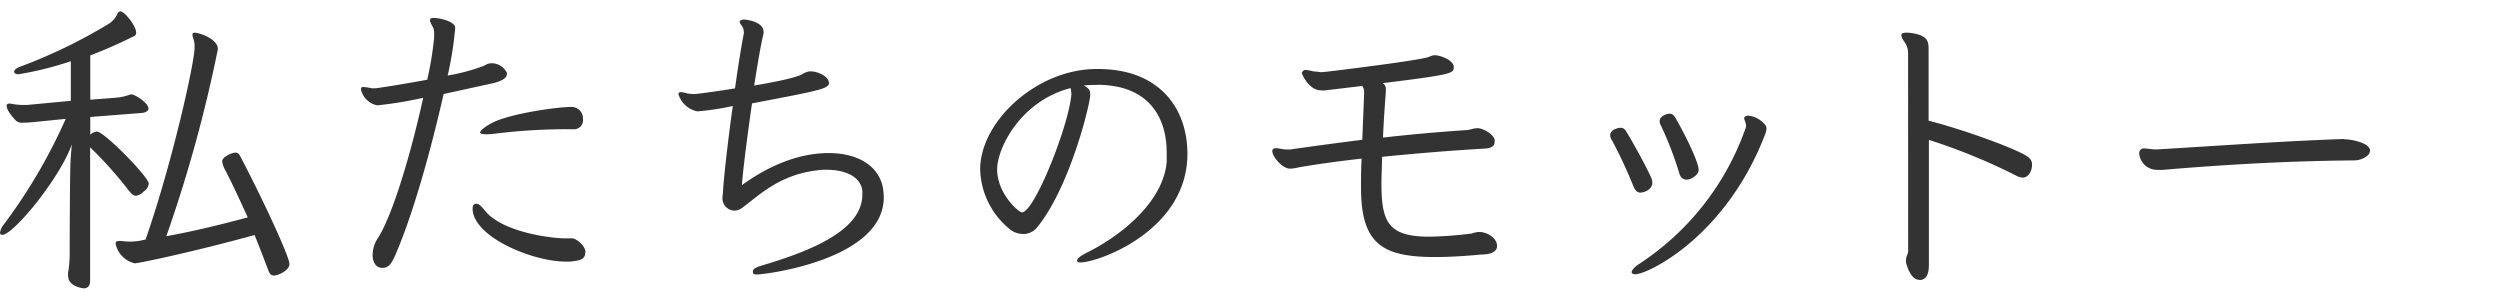
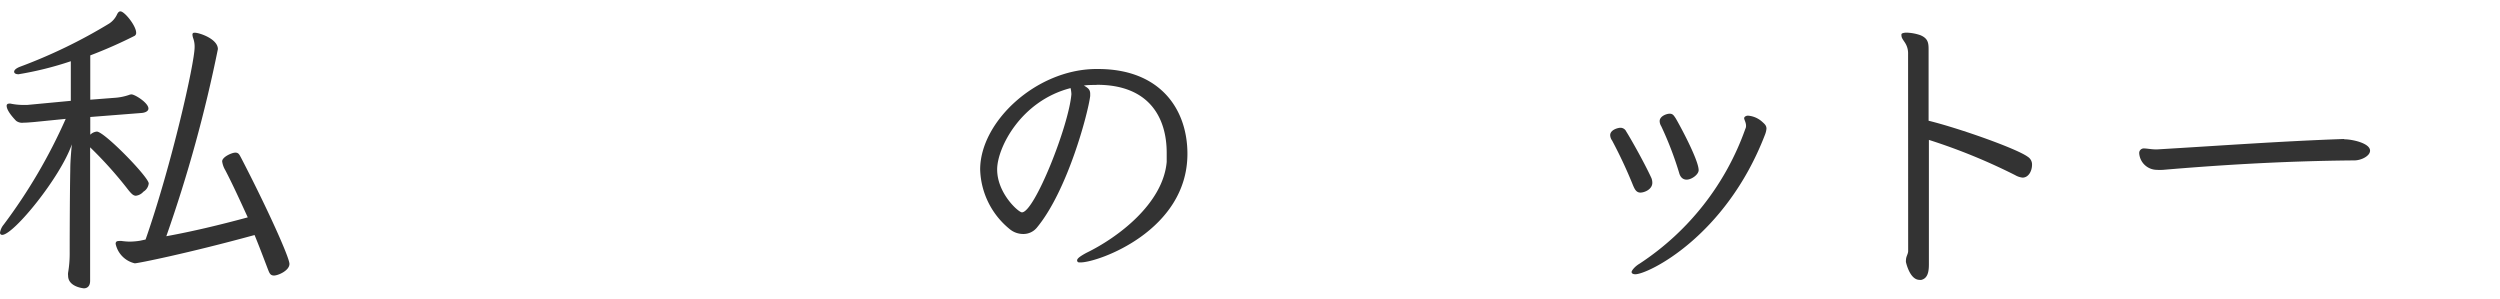
<svg xmlns="http://www.w3.org/2000/svg" id="Motto" width="334" height="40" viewBox="0 0 334 40">
  <defs>
    <style>.cls-1{fill:#333;}</style>
  </defs>
  <title>アートボード 1</title>
  <path class="cls-1" d="M12.06,15.63V18a1.41,1.41,0,0,1,.88-.42c1,0,6.93,6.09,6.93,6.93a1.47,1.47,0,0,1-.71,1.1,1.59,1.59,0,0,1-1,.54c-.34,0-.59-.25-1-.75a53.28,53.28,0,0,0-5.12-5.72V37.52c0,.67-.34,1-.84,1,0,0-2.1-.17-2.1-1.68a1.68,1.68,0,0,1,0-.42,15.32,15.32,0,0,0,.21-2.73s0-6.84.08-11.09c0-1.3.21-3.32.21-3.32C8.07,23.7,1.81,31.38.29,31.38A.28.28,0,0,1,0,31.09,2.21,2.21,0,0,1,.5,30,72.34,72.34,0,0,0,8.78,15.88l-4.2.42c-.59.05-1.05.09-1.43.09a1.34,1.34,0,0,1-1-.25c-.08-.09-1.26-1.26-1.26-2a.27.27,0,0,1,.3-.29.55.55,0,0,1,.25,0,8.43,8.43,0,0,0,1.72.17h.47l5.83-.55,0-5.29A44.66,44.66,0,0,1,2.48,9.92c-.38,0-.59-.13-.59-.34s.25-.46.8-.67A69.55,69.55,0,0,0,14.58,3.15a2.91,2.91,0,0,0,1.05-1.21c.12-.25.25-.42.46-.42.55,0,2.1,1.93,2.1,2.85a.45.45,0,0,1-.21.42A62.21,62.21,0,0,1,12.06,7.4v5.92l3.23-.25a7.36,7.36,0,0,0,1.93-.38,1.05,1.05,0,0,1,.34-.08c.46,0,2.27,1.13,2.27,1.89,0,.33-.38.54-.88.59ZM19.45,32C22.94,22,26,8.41,26,6.31a3.27,3.27,0,0,0-.21-1.26,2,2,0,0,1-.08-.42c0-.17.08-.26.29-.26.67,0,3.11.84,3.11,2.19a187,187,0,0,1-6.89,25c3.45-.63,7-1.47,10.88-2.52-1-2.18-1.93-4.24-3-6.3a3.11,3.11,0,0,1-.42-1.18c0-.59,1.3-1.17,1.76-1.17s.55.29.8.75c3.36,6.47,6.43,13.23,6.43,14.12s-1.51,1.55-2.06,1.55-.63-.38-.88-1c-.59-1.55-1.14-3-1.72-4.41-8.91,2.44-15.59,3.78-16,3.78a3.39,3.39,0,0,1-2.56-2.6c0-.3.17-.38.42-.38a1.68,1.68,0,0,1,.42,0,8.63,8.63,0,0,0,1,.08,8.88,8.88,0,0,0,1.42-.12Z" />
-   <path class="cls-1" d="M67.71,9.92c0,.59-.84.92-1.72,1.17l-6.72,1.47c-1.6,7.06-4,15.88-6.47,21.55-.55,1.18-.88,1.68-1.72,1.68s-1.3-.75-1.3-1.72A4.23,4.23,0,0,1,50.36,32c2.06-3,4.62-11.8,6.18-18.94a51.05,51.05,0,0,1-6,1h-.21a2.78,2.78,0,0,1-2.1-2.1c0-.16,0-.29.21-.33a.39.39,0,0,1,.21,0,8.17,8.17,0,0,1,1,.16c.21,0,.38,0,.54,0s3.28-.47,6.89-1.14A46,46,0,0,0,58,5.05c0-.17,0-.42,0-.68a1.55,1.55,0,0,0-.09-.54c-.12-.38-.46-.8-.46-1.1s.17-.33.51-.33c.75,0,2.69.42,2.85,1.22v.16a45.47,45.47,0,0,1-1,6.31,26,26,0,0,0,4.75-1.26l.59-.3a2.17,2.17,0,0,1,.5-.08,2.27,2.27,0,0,1,2.1,1.34Zm10.46,23.9c0,.76-.59,1-2,1.13-.21,0-.38,0-.59,0-4.45,0-12.44-3.32-12.44-7.1,0-.3.09-.63.51-.63s.71.46,1,.75c2.27,3.11,9.2,3.87,10.72,3.87h1.13c.55.08,1.72,1,1.72,1.85ZM76.45,14.29a1.52,1.52,0,0,1,1.43,1.64,1.2,1.2,0,0,1-1.26,1.34,77.12,77.12,0,0,0-10.5.59,11.69,11.69,0,0,1-1.18.08c-.46,0-.8-.08-.8-.25s.38-.59,1.43-1.18c2.35-1.34,9-2.22,10.63-2.22Z" />
-   <path class="cls-1" d="M110.76,11c0,.84-.76,1-10.29,2.81-.59,4.12-1.18,8.57-1.35,10.92,3.7-2.68,7.69-4.28,11.6-4.28,3.69,0,6.59,1.55,7.22,4.54a7.8,7.8,0,0,1,.13,1.38c0,8.36-15.88,10.3-16.93,10.3-.29,0-.5,0-.55-.26,0,0,0-.12,0-.17,0-.29.34-.5,1.14-.75,5.33-1.6,13.48-4.33,13.48-9.49,0-.17,0-.3,0-.47-.17-1.89-2.23-2.85-4.75-2.85-.42,0-.88,0-1.3.08-5.08.59-7.81,3.4-10,5a1.76,1.76,0,0,1-1,.38,1.64,1.64,0,0,1-1.64-1.68c0-.34.08-.67.08-1,.13-2.1.67-6.76,1.3-11.3a35,35,0,0,1-4.74.72,3.31,3.31,0,0,1-2.52-2.31c0-.09,0-.26.38-.26a3.89,3.89,0,0,1,.79.17,9,9,0,0,0,.93.09c.33,0,2.85-.34,5.46-.76.42-3.07.88-5.84,1.18-7.35V4.33a1.61,1.61,0,0,0-.13-.63c-.13-.29-.42-.55-.42-.76,0,0,0-.08,0-.12s.25-.21.55-.21,2.64.25,2.64,1.68a2.09,2.09,0,0,1-.08.5c-.25,1-.71,3.62-1.18,6.64,2.94-.5,5.76-1.09,6.47-1.55a2.54,2.54,0,0,1,.88-.34c.09,0,.17,0,.26,0,.88,0,2.31.67,2.35,1.43Z" />
  <path class="cls-1" d="M146.41,11.35c-.57,0-1.1,0-1.6.08.5.3.84.49.84,1.1,0,.08,0,.19,0,.3-.27,2.21-3,12.62-7.14,17.6a2.32,2.32,0,0,1-1.83.83,2.82,2.82,0,0,1-1.82-.68,10.63,10.63,0,0,1-3.91-7.94c0-6.35,7.41-13.3,15.35-13.42h.41c8.25,0,11.93,5.32,11.93,11.33,0,10.29-11.93,14.51-14.28,14.51-.19,0-.34,0-.38-.08a.26.26,0,0,1-.08-.19c0-.26.42-.56,1.22-1,4.14-2,10.26-6.54,10.75-12.16,0-.42,0-.8,0-1.22,0-4.71-2.36-9.08-9.31-9.08ZM133.22,22.64c0,3.19,2.85,5.73,3.31,5.73,1.67,0,6.27-11.58,6.61-15.8a4.71,4.71,0,0,0-.11-.8C136.38,13.48,133.22,19.75,133.22,22.64Z" />
-   <path class="cls-1" d="M197.86,31c1.1.13,2.15.93,2.15,1.85S198.87,34,198,34c-1.93.17-4,.34-6.26.34-7.06,0-9.91-1.73-9.91-9.29,0-1,0-2.39.08-3.86-3.36.38-6.3.8-8.4,1.17a5,5,0,0,1-1.18.17c-1,0-2.35-1.59-2.35-2.35a.35.35,0,0,1,.13-.29.67.67,0,0,1,.33-.09c.42,0,1,.17,1.43.17.21,0,.42,0,.51,0,3.15-.46,6.38-.88,9.62-1.3.12-3.07.25-5.93.25-6.43a1.53,1.53,0,0,0-.25-.76l-4.92.59a3.13,3.13,0,0,1-.59,0c-1.64,0-2.56-2.18-2.56-2.31a.34.34,0,0,1,.13-.25.52.52,0,0,1,.42-.17,8.48,8.48,0,0,1,1.05.21c.42,0,.75.09,1,.09s.42-.05.63-.05c1.39-.16,12.52-1.51,13.78-2a2,2,0,0,1,.63-.21h.17c.67,0,2.48.67,2.48,1.55s0,1-9.49,2.18a.86.86,0,0,1,.42.8v.17c0,.46-.26,3.19-.38,6.3,3.7-.42,7.39-.75,11.13-1,.46,0,.92-.25,1.43-.25h.12c.68,0,2.06.8,2.23,1.51a1,1,0,0,1,0,.34c0,.59-.54.84-1.43.88-4.53.25-9.32.67-13.61,1.09,0,1.31-.08,2.57-.08,3.57,0,5.17.92,7.1,6.43,7.1a52.51,52.51,0,0,0,5.63-.42,3.31,3.31,0,0,1,1-.21Z" />
  <path class="cls-1" d="M215.38,18.78a1.32,1.32,0,0,1-.26-.71c0-.76,1.1-1,1.35-1a.85.85,0,0,1,.8.51c.54.84,2.39,4.11,3.36,6.21a1.76,1.76,0,0,1,.12.63c0,.88-1.05,1.31-1.59,1.31s-.76-.43-1-1A62.24,62.24,0,0,0,215.38,18.78ZM236,17.19a2.88,2.88,0,0,1-.21.84c-5.25,13.61-15.63,18.61-17.31,18.61-.33,0-.5-.13-.5-.3s.38-.71,1.09-1.13a35.85,35.85,0,0,0,14.11-18,.8.8,0,0,0,.09-.42c0-.42-.25-.8-.25-1s.29-.34.5-.34a3.21,3.21,0,0,1,1.93.84C235.75,16.56,236,16.77,236,17.19ZM225.33,24c-.46,0-.84-.29-1-.92a45.44,45.44,0,0,0-2.39-6.22,1.35,1.35,0,0,1-.21-.67c0-.67.92-1,1.34-1s.55.25.76.55,3.11,5.54,3.11,7C226.93,23.32,226,24,225.33,24Z" />
  <path class="cls-1" d="M254.92,7.19A2.57,2.57,0,0,0,254.67,6c-.21-.46-.63-.84-.63-1.22a.41.41,0,0,1,0-.21c0-.12.34-.21.67-.21a6.21,6.21,0,0,1,1.85.34c1,.42,1.1,1,1.1,1.89v9.54c4.07,1,11.8,3.73,13.27,4.83a1.2,1.2,0,0,1,.55,1.05c0,.84-.47,1.72-1.27,1.72a2.5,2.5,0,0,1-1-.34,78.5,78.5,0,0,0-11.51-4.7V35.33c0,1-.17,1.85-1,2.06a.57.57,0,0,1-.25,0c-1.1,0-1.64-1.64-1.81-2.35a.86.86,0,0,1,0-.29c0-.51.29-.8.29-1.22Z" />
  <path class="cls-1" d="M313.23,18.61c1,0,3.41.51,3.41,1.52,0,.71-1.18,1.3-2.1,1.3-10.08.08-19.07.71-25.54,1.26a7.25,7.25,0,0,1-.89,0,2.38,2.38,0,0,1-2.31-2.18.61.61,0,0,1,.63-.68c.38,0,1,.13,1.6.13h.17c7.85-.46,16.38-1.09,24.91-1.39Z" />
</svg>